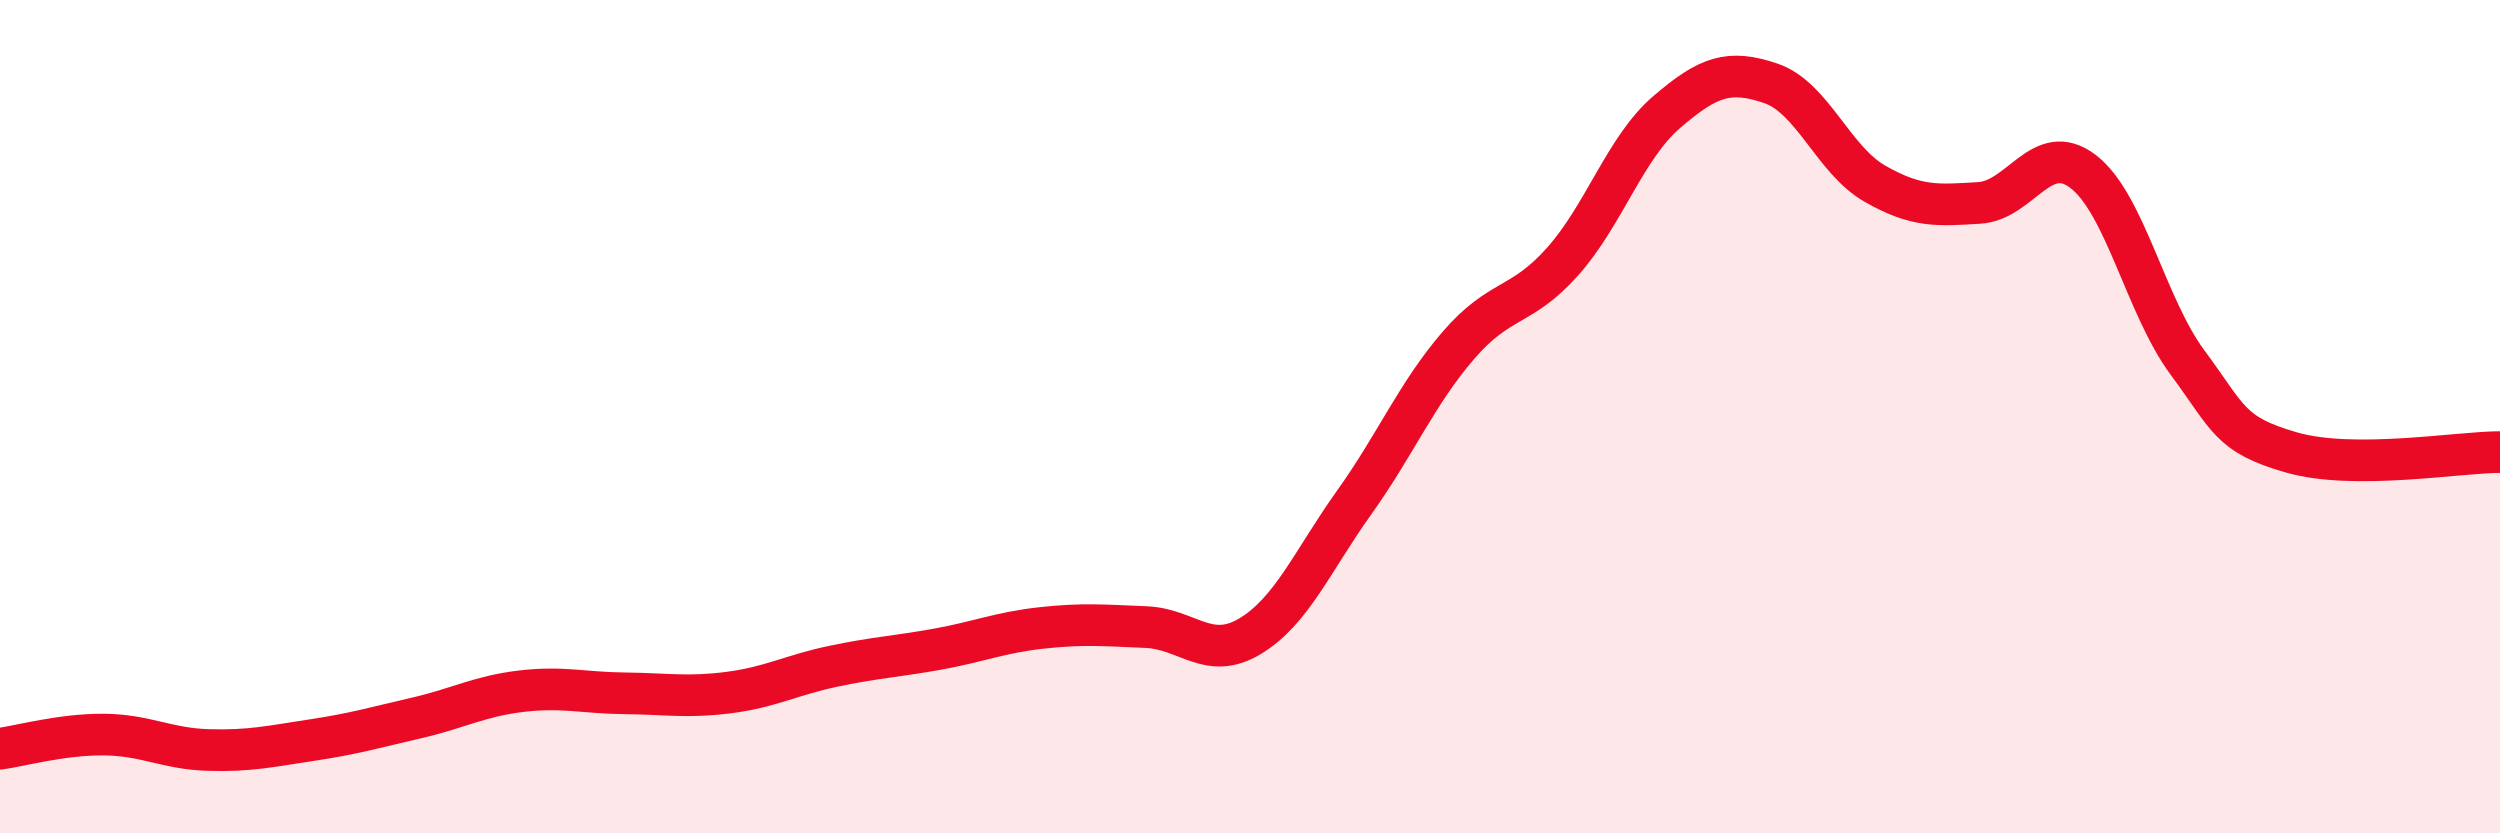
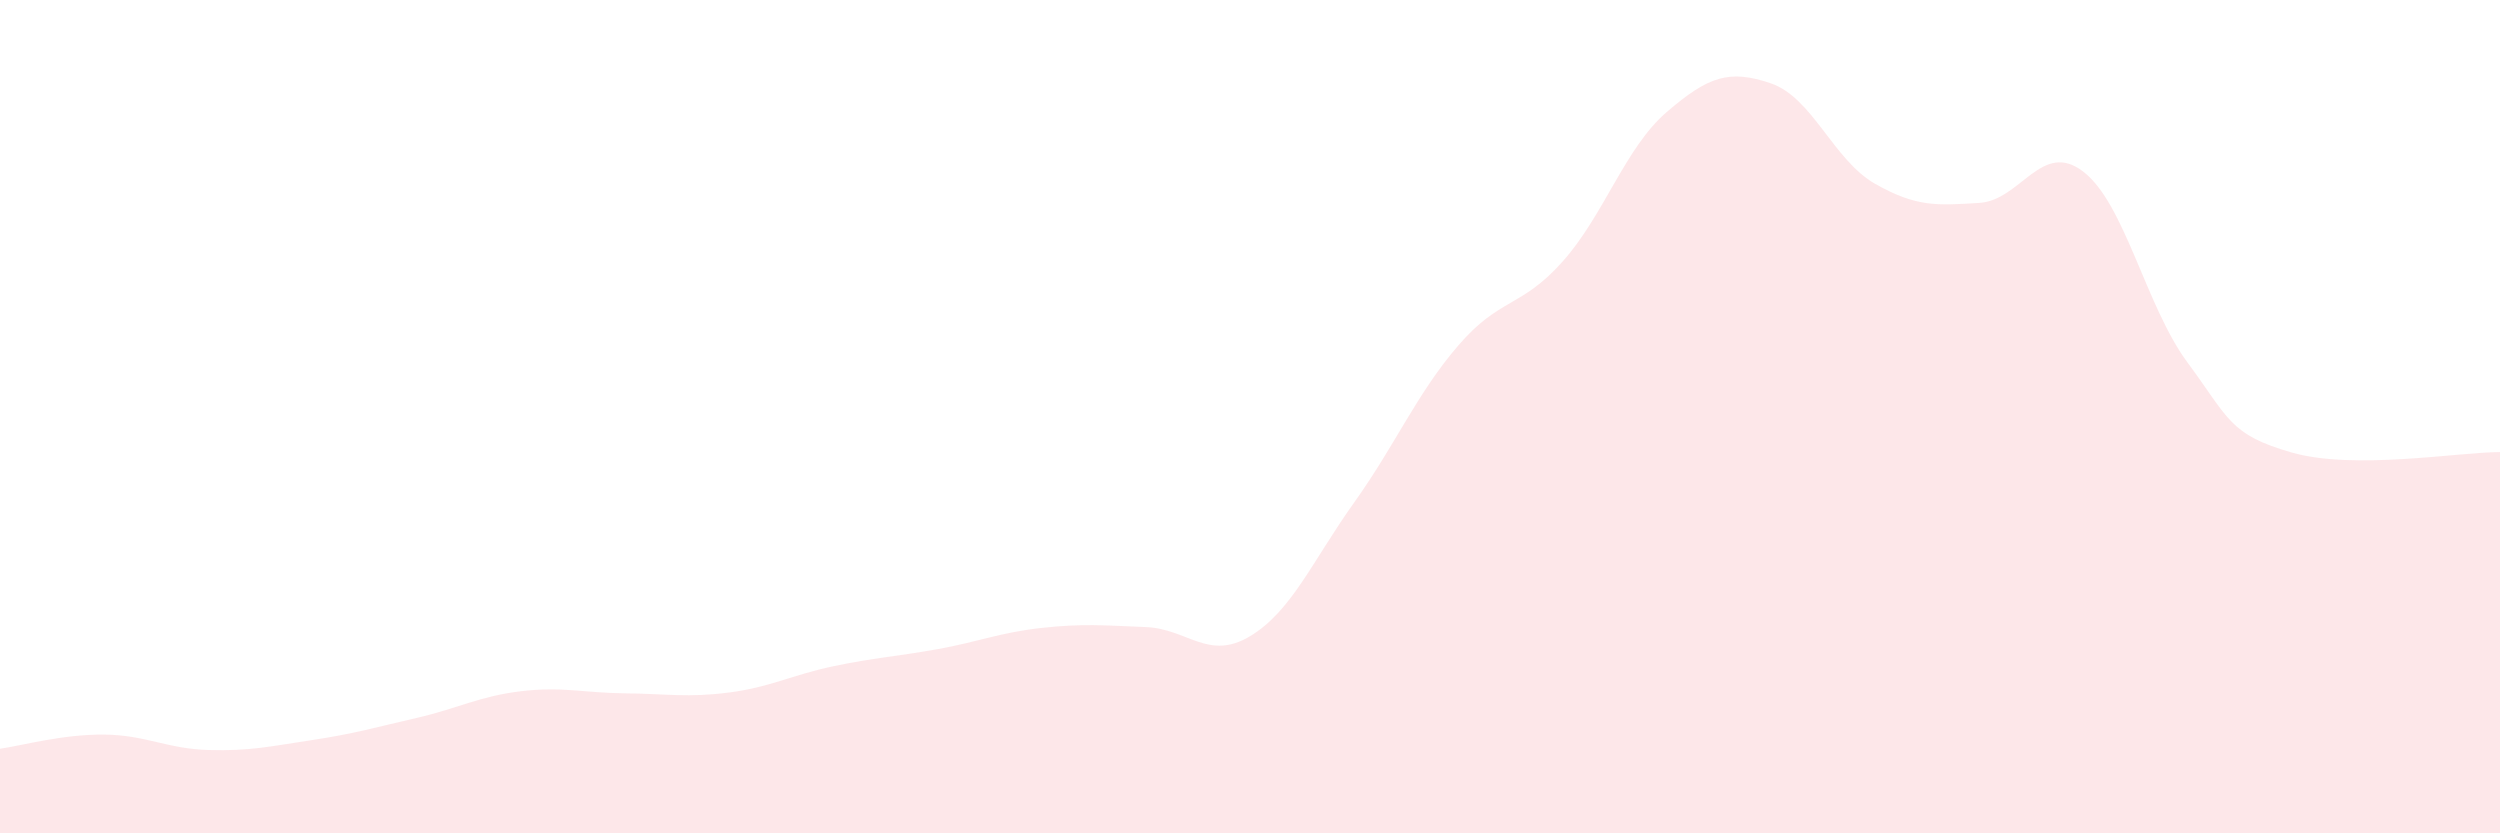
<svg xmlns="http://www.w3.org/2000/svg" width="60" height="20" viewBox="0 0 60 20">
  <path d="M 0,17.97 C 0.5,17.9 1.5,17.62 2.5,17.63 C 3.5,17.64 4,17.97 5,18 C 6,18.03 6.5,17.91 7.5,17.76 C 8.5,17.61 9,17.46 10,17.23 C 11,17 11.5,16.71 12.5,16.59 C 13.5,16.47 14,16.63 15,16.64 C 16,16.65 16.5,16.75 17.5,16.62 C 18.5,16.49 19,16.2 20,15.99 C 21,15.78 21.5,15.76 22.5,15.58 C 23.5,15.4 24,15.18 25,15.07 C 26,14.96 26.5,15.01 27.5,15.05 C 28.5,15.09 29,15.87 30,15.27 C 31,14.67 31.5,13.46 32.5,12.06 C 33.5,10.66 34,9.45 35,8.29 C 36,7.13 36.5,7.4 37.5,6.28 C 38.5,5.16 39,3.55 40,2.69 C 41,1.83 41.5,1.66 42.5,2 C 43.5,2.34 44,3.84 45,4.41 C 46,4.98 46.5,4.93 47.5,4.87 C 48.5,4.81 49,3.35 50,4.12 C 51,4.89 51.5,7.35 52.5,8.7 C 53.5,10.05 53.5,10.43 55,10.86 C 56.5,11.29 59,10.85 60,10.85L60 20L0 20Z" fill="#EB0A25" opacity="0.1" stroke-linecap="round" stroke-linejoin="round" />
-   <path d="M 0,17.97 C 0.5,17.9 1.5,17.62 2.5,17.63 C 3.5,17.64 4,17.97 5,18 C 6,18.03 6.5,17.91 7.5,17.76 C 8.5,17.61 9,17.46 10,17.23 C 11,17 11.5,16.71 12.5,16.59 C 13.5,16.47 14,16.63 15,16.64 C 16,16.65 16.5,16.75 17.5,16.62 C 18.5,16.49 19,16.2 20,15.99 C 21,15.78 21.5,15.76 22.5,15.58 C 23.5,15.4 24,15.18 25,15.07 C 26,14.96 26.5,15.01 27.5,15.05 C 28.5,15.09 29,15.87 30,15.27 C 31,14.67 31.5,13.46 32.5,12.06 C 33.5,10.66 34,9.45 35,8.29 C 36,7.13 36.5,7.4 37.5,6.28 C 38.5,5.16 39,3.55 40,2.69 C 41,1.83 41.5,1.66 42.5,2 C 43.5,2.34 44,3.84 45,4.41 C 46,4.98 46.5,4.93 47.5,4.87 C 48.5,4.81 49,3.35 50,4.12 C 51,4.89 51.5,7.35 52.5,8.7 C 53.5,10.05 53.5,10.43 55,10.86 C 56.5,11.29 59,10.85 60,10.85" stroke="#EB0A25" stroke-width="1" fill="none" stroke-linecap="round" stroke-linejoin="round" />
</svg>